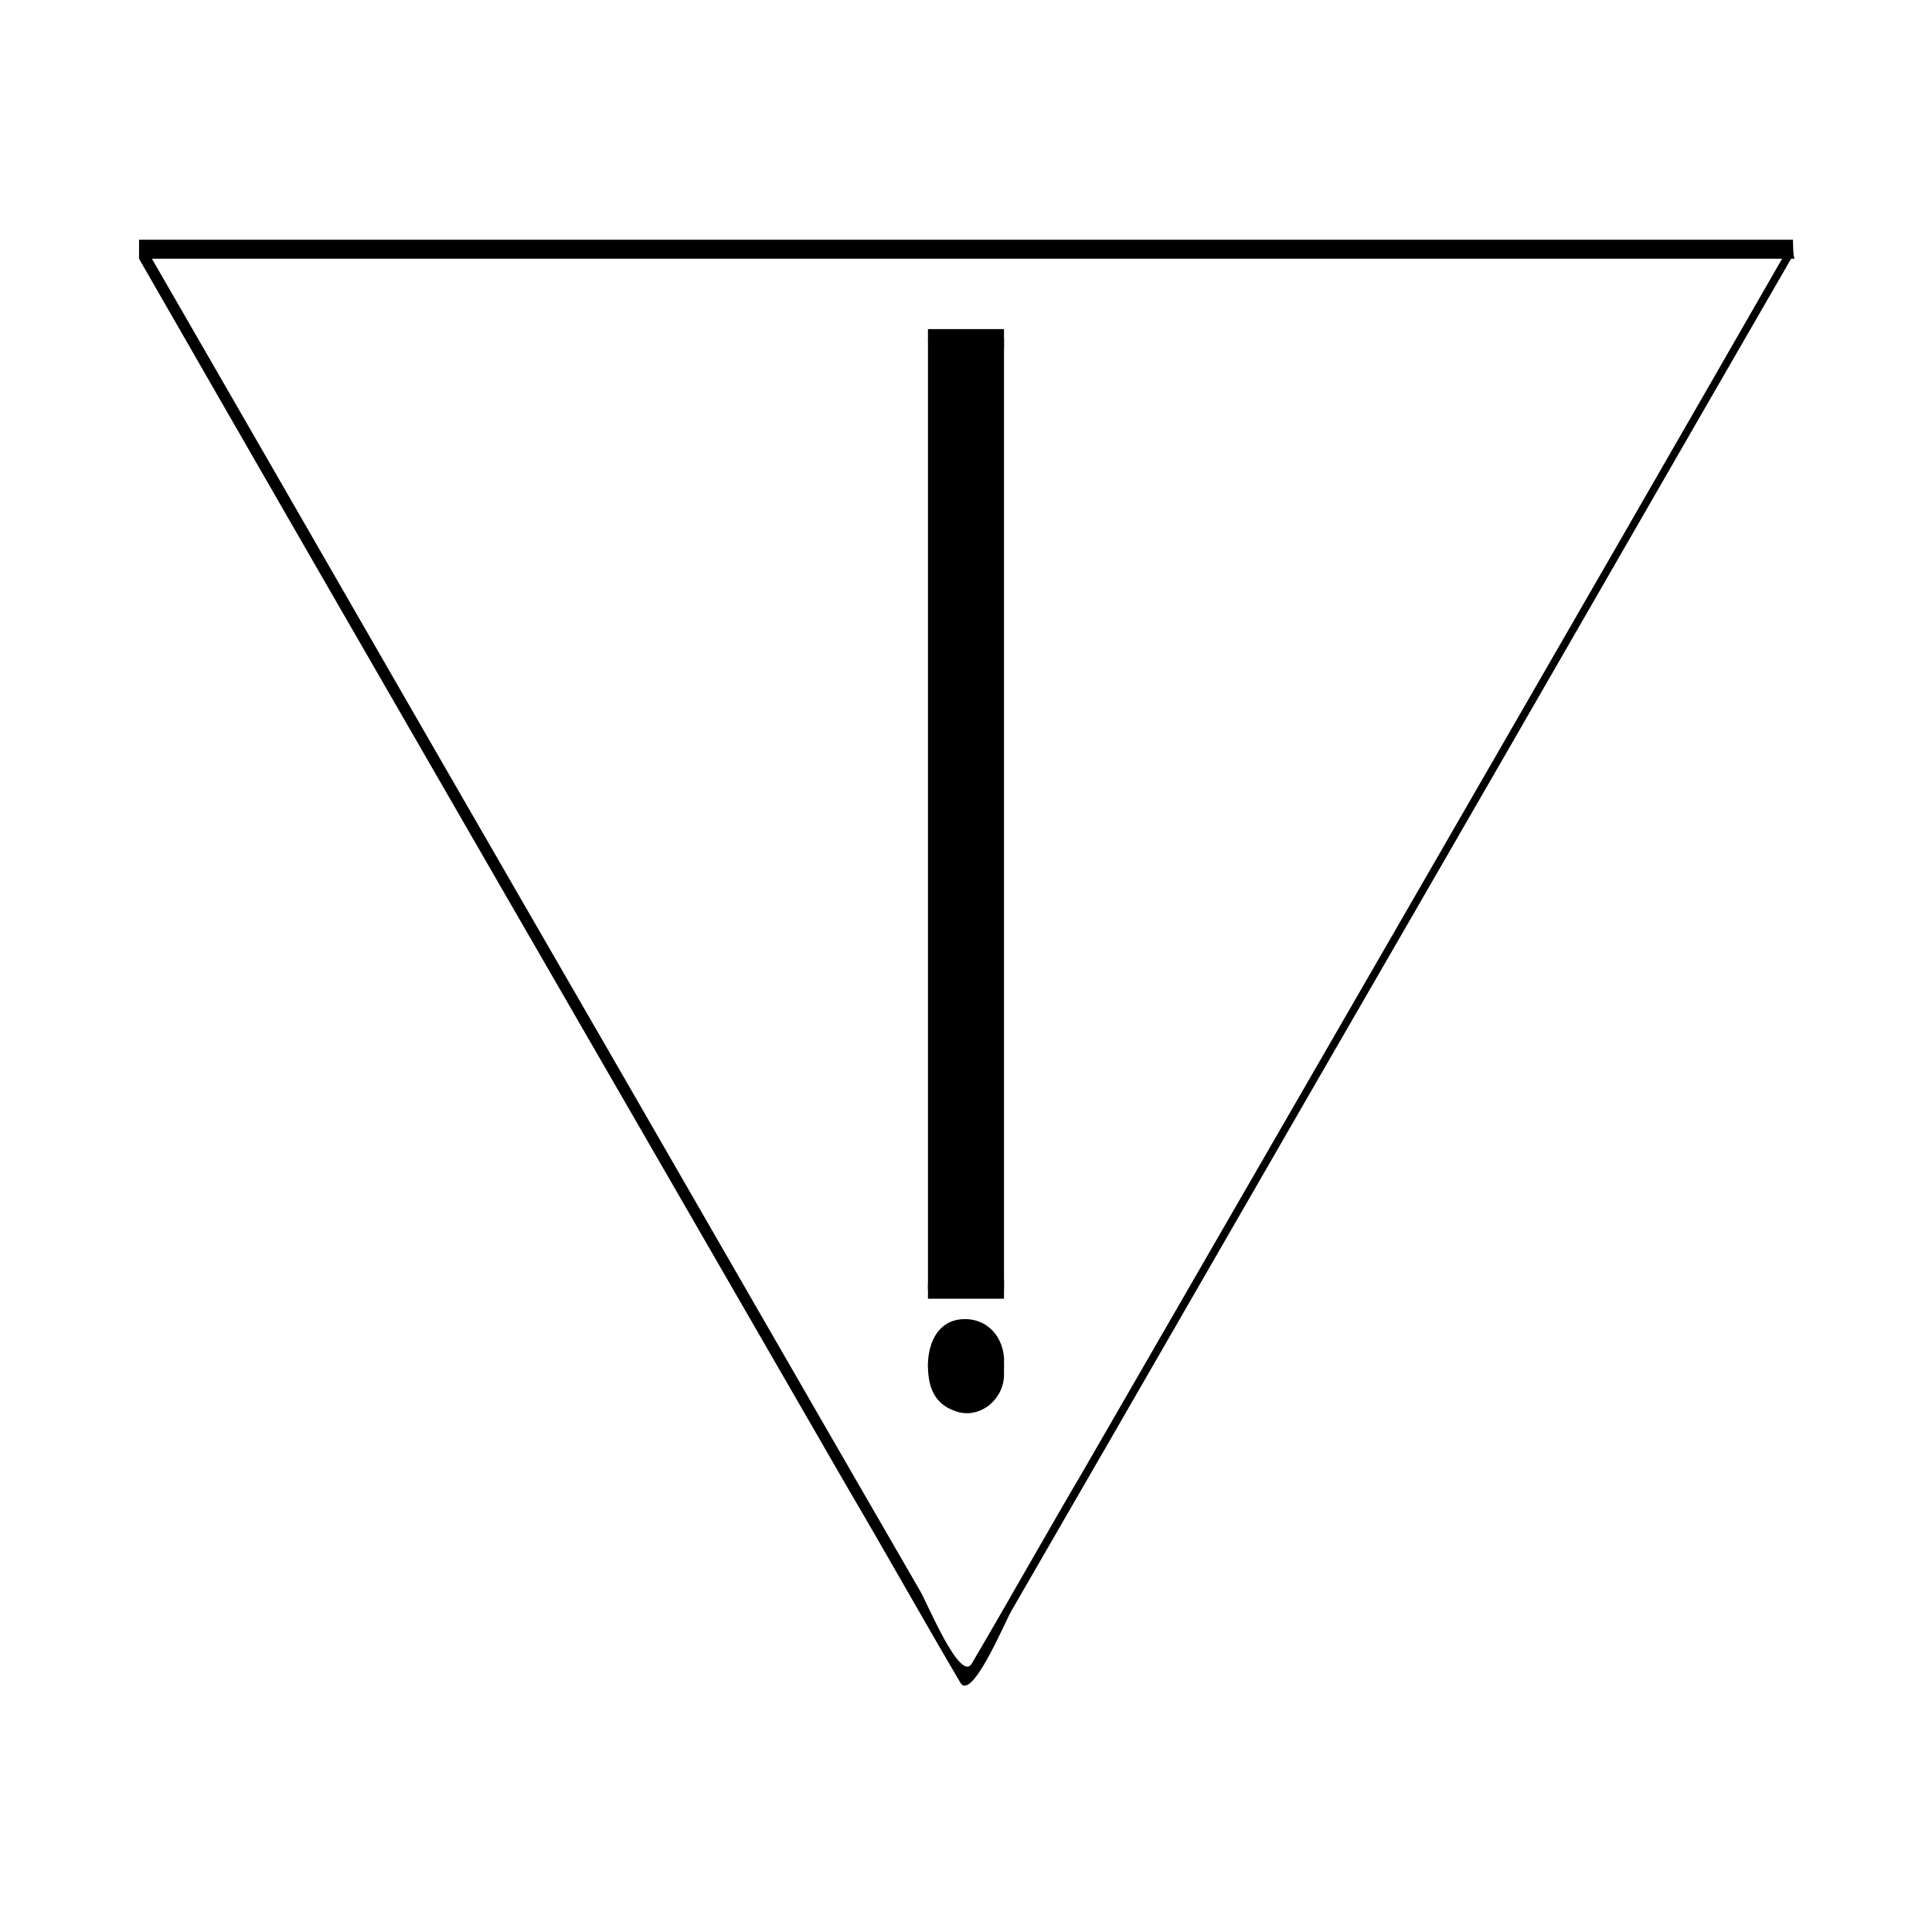
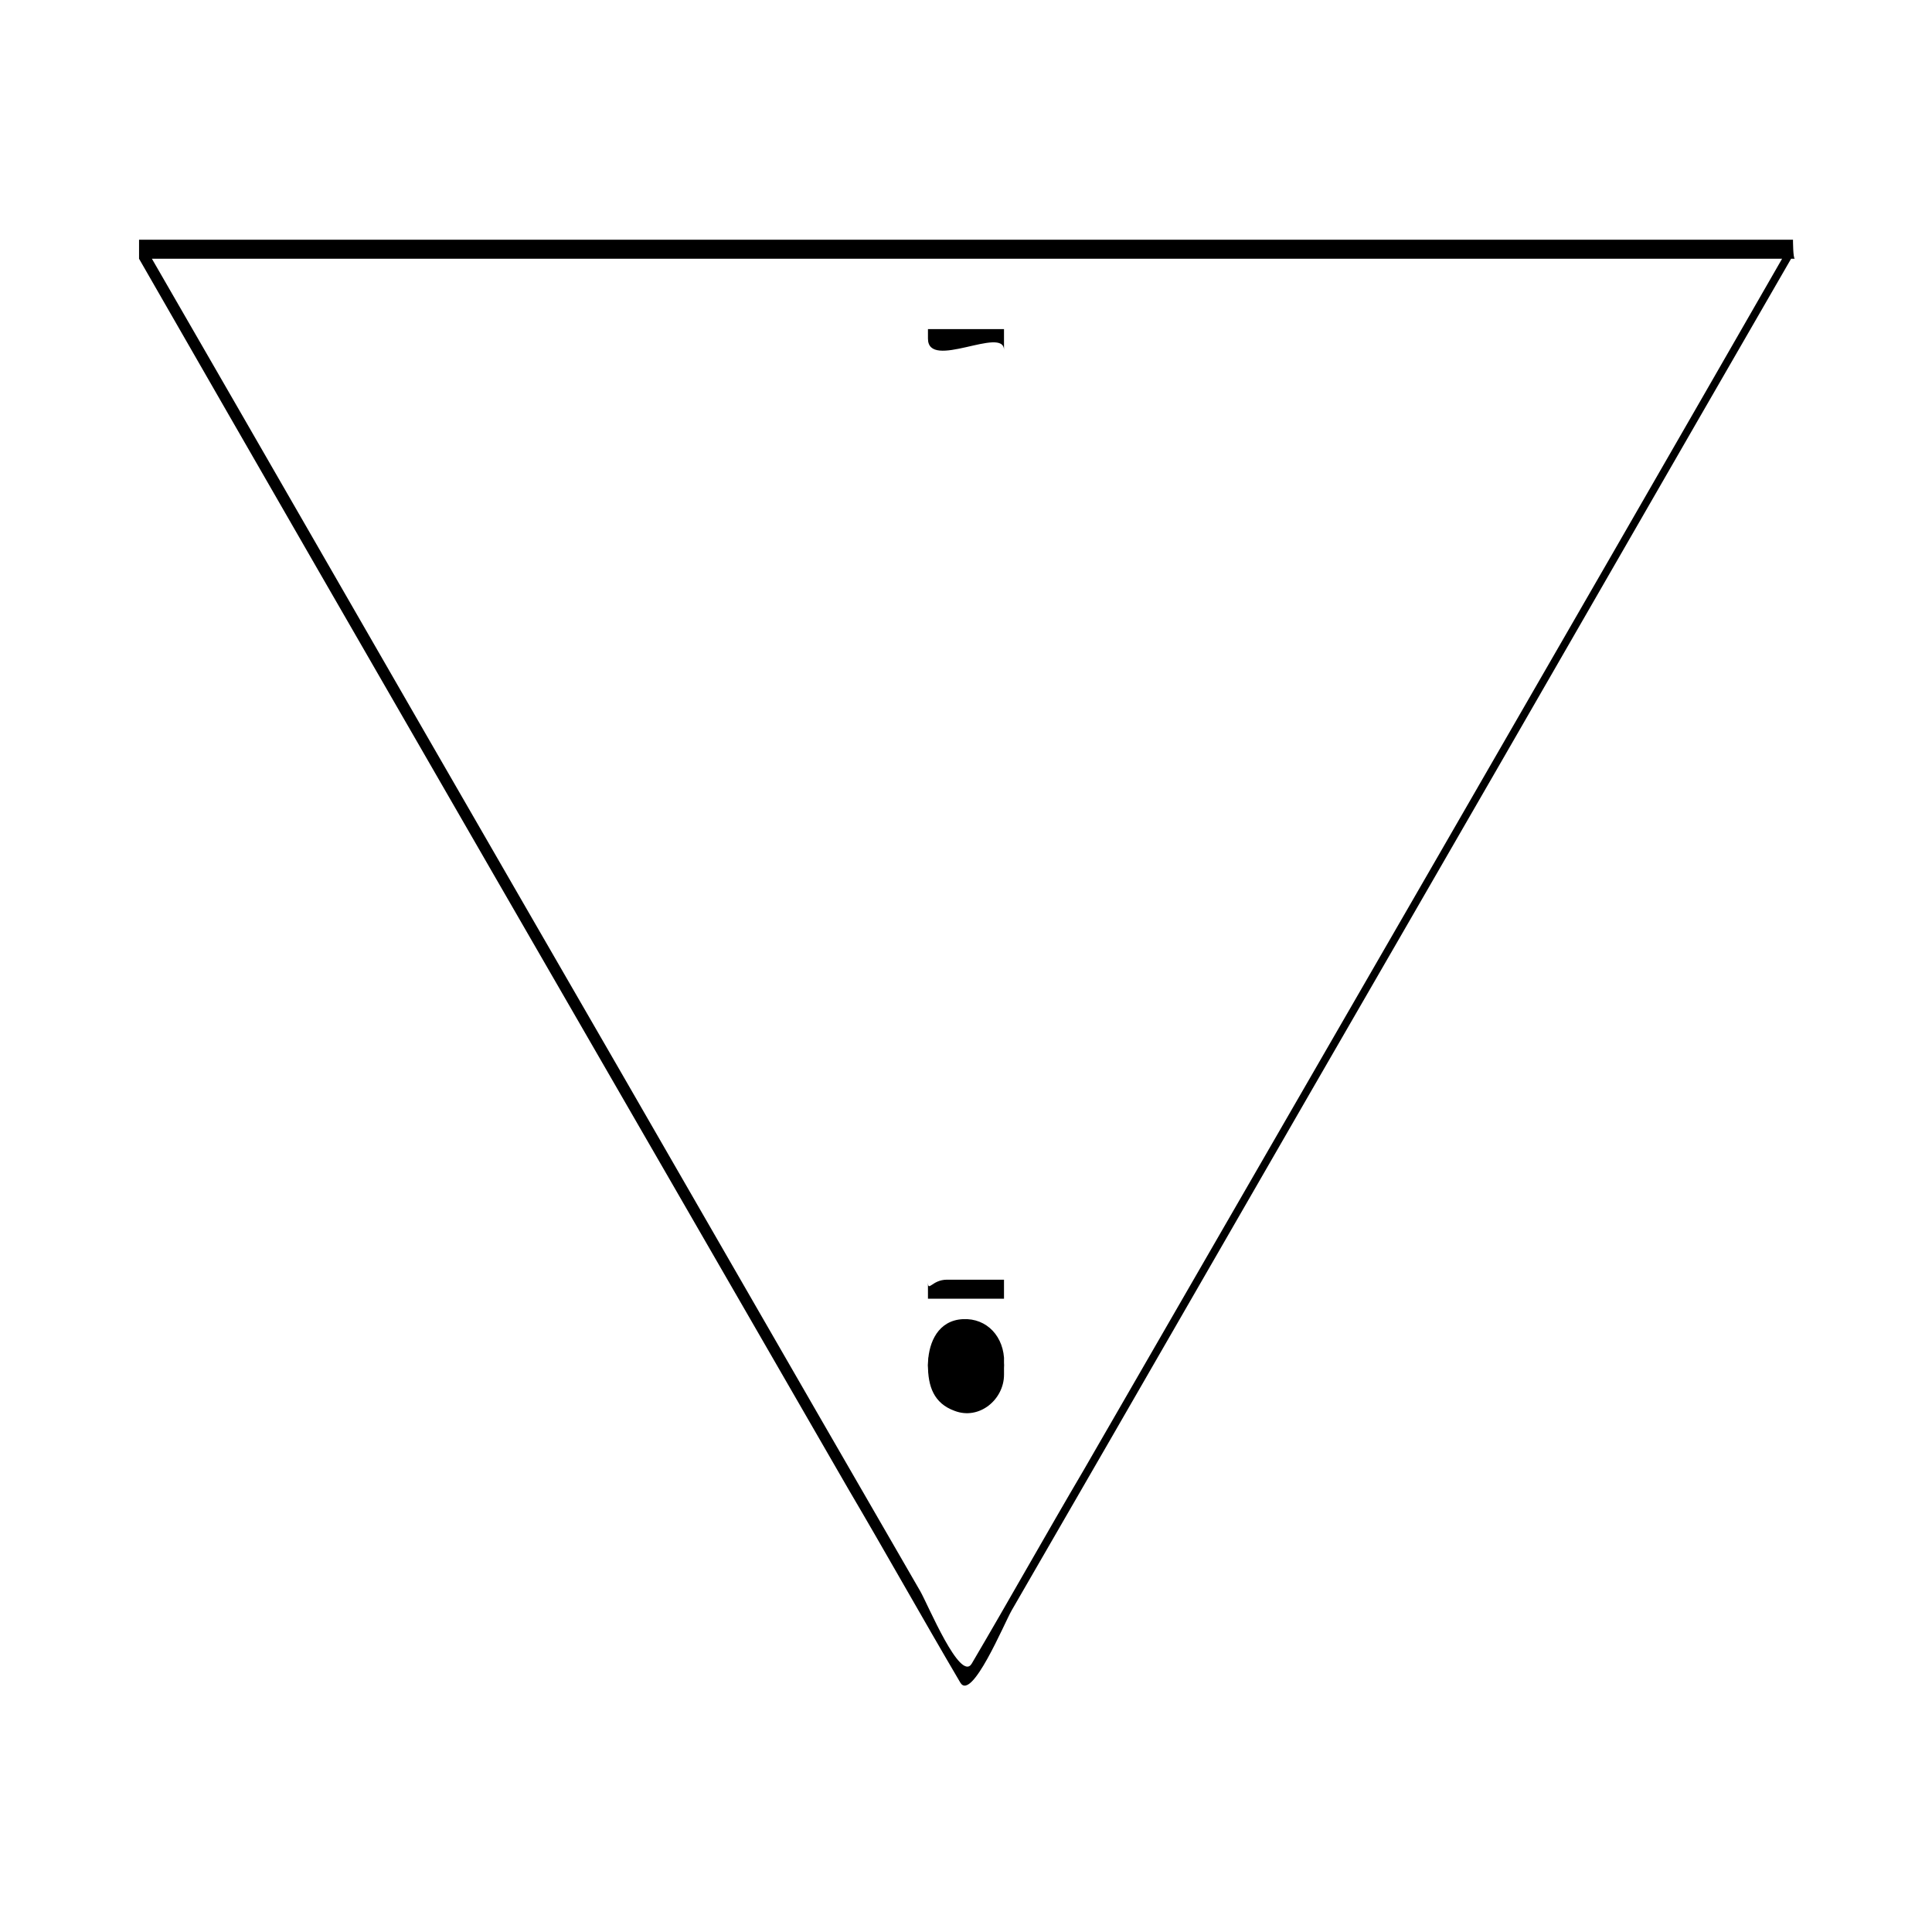
<svg xmlns="http://www.w3.org/2000/svg" fill="#000000" width="800px" height="800px" version="1.1" viewBox="144 144 512 512">
  <g>
    <path d="m619.16 207.54c-62.473 108.82-125.45 217.64-187.92 325.96-10.078 17.129-19.648 34.258-29.727 51.387-3.023 5.039-11.586-15.617-13.602-19.145-35.266-60.961-70.535-122.43-105.8-183.39-33.754-58.441-67.008-116.38-100.76-174.82v5.039h438.31c-0.5 0-0.5-5.039-0.5-5.039h-438.31v5.039c62.469 108.82 125.45 217.64 187.92 325.96 10.078 17.129 19.648 34.258 29.727 51.387 3.023 5.039 11.586-15.617 13.602-19.145 35.266-60.961 70.535-122.43 105.8-183.39 33.754-58.441 67.008-116.38 100.76-174.82 1.008-1.008 0-3.527 0.504-5.039z" />
-     <path d="m389.92 233.74h20.152v251.91h-20.152z" />
    <path d="m410.07 483.13h-15.113c-4.031 0-5.039 3.527-5.039 0.504v-21.16-85.145-143.59c0 8.566 20.152-3.527 20.152 3.023v23.176 87.16 138.55 0-251.91-2.519h-20.152v2.519 251.91 2.519h20.152v-5.039z" />
    <path d="m410.07 505.8c0 5.566-4.512 10.078-10.074 10.078-5.566 0-10.078-4.512-10.078-10.078 0-5.562 4.512-10.074 10.078-10.074 5.562 0 10.074 4.512 10.074 10.074" />
    <path d="m410.07 503.79c-0.504 11.586-16.625 13.098-19.648 2.016 0.504 1.512 0.504-0.504 0.504-1.512 0.504-1.512 1.512-2.519 2.519-3.527 2.016-2.016 4.535-2.519 6.551-2.519 5.543-0.504 9.574 4.535 10.078 10.078-0.004-1.012-0.004-3.027-0.004-4.535-0.504-6.551-5.543-11.082-12.09-10.078-6.047 1.008-8.062 7.055-8.062 12.09 0 5.543 1.512 10.078 7.055 12.09 6.551 2.519 13.098-3.023 13.098-9.574v-4.527z" />
  </g>
</svg>